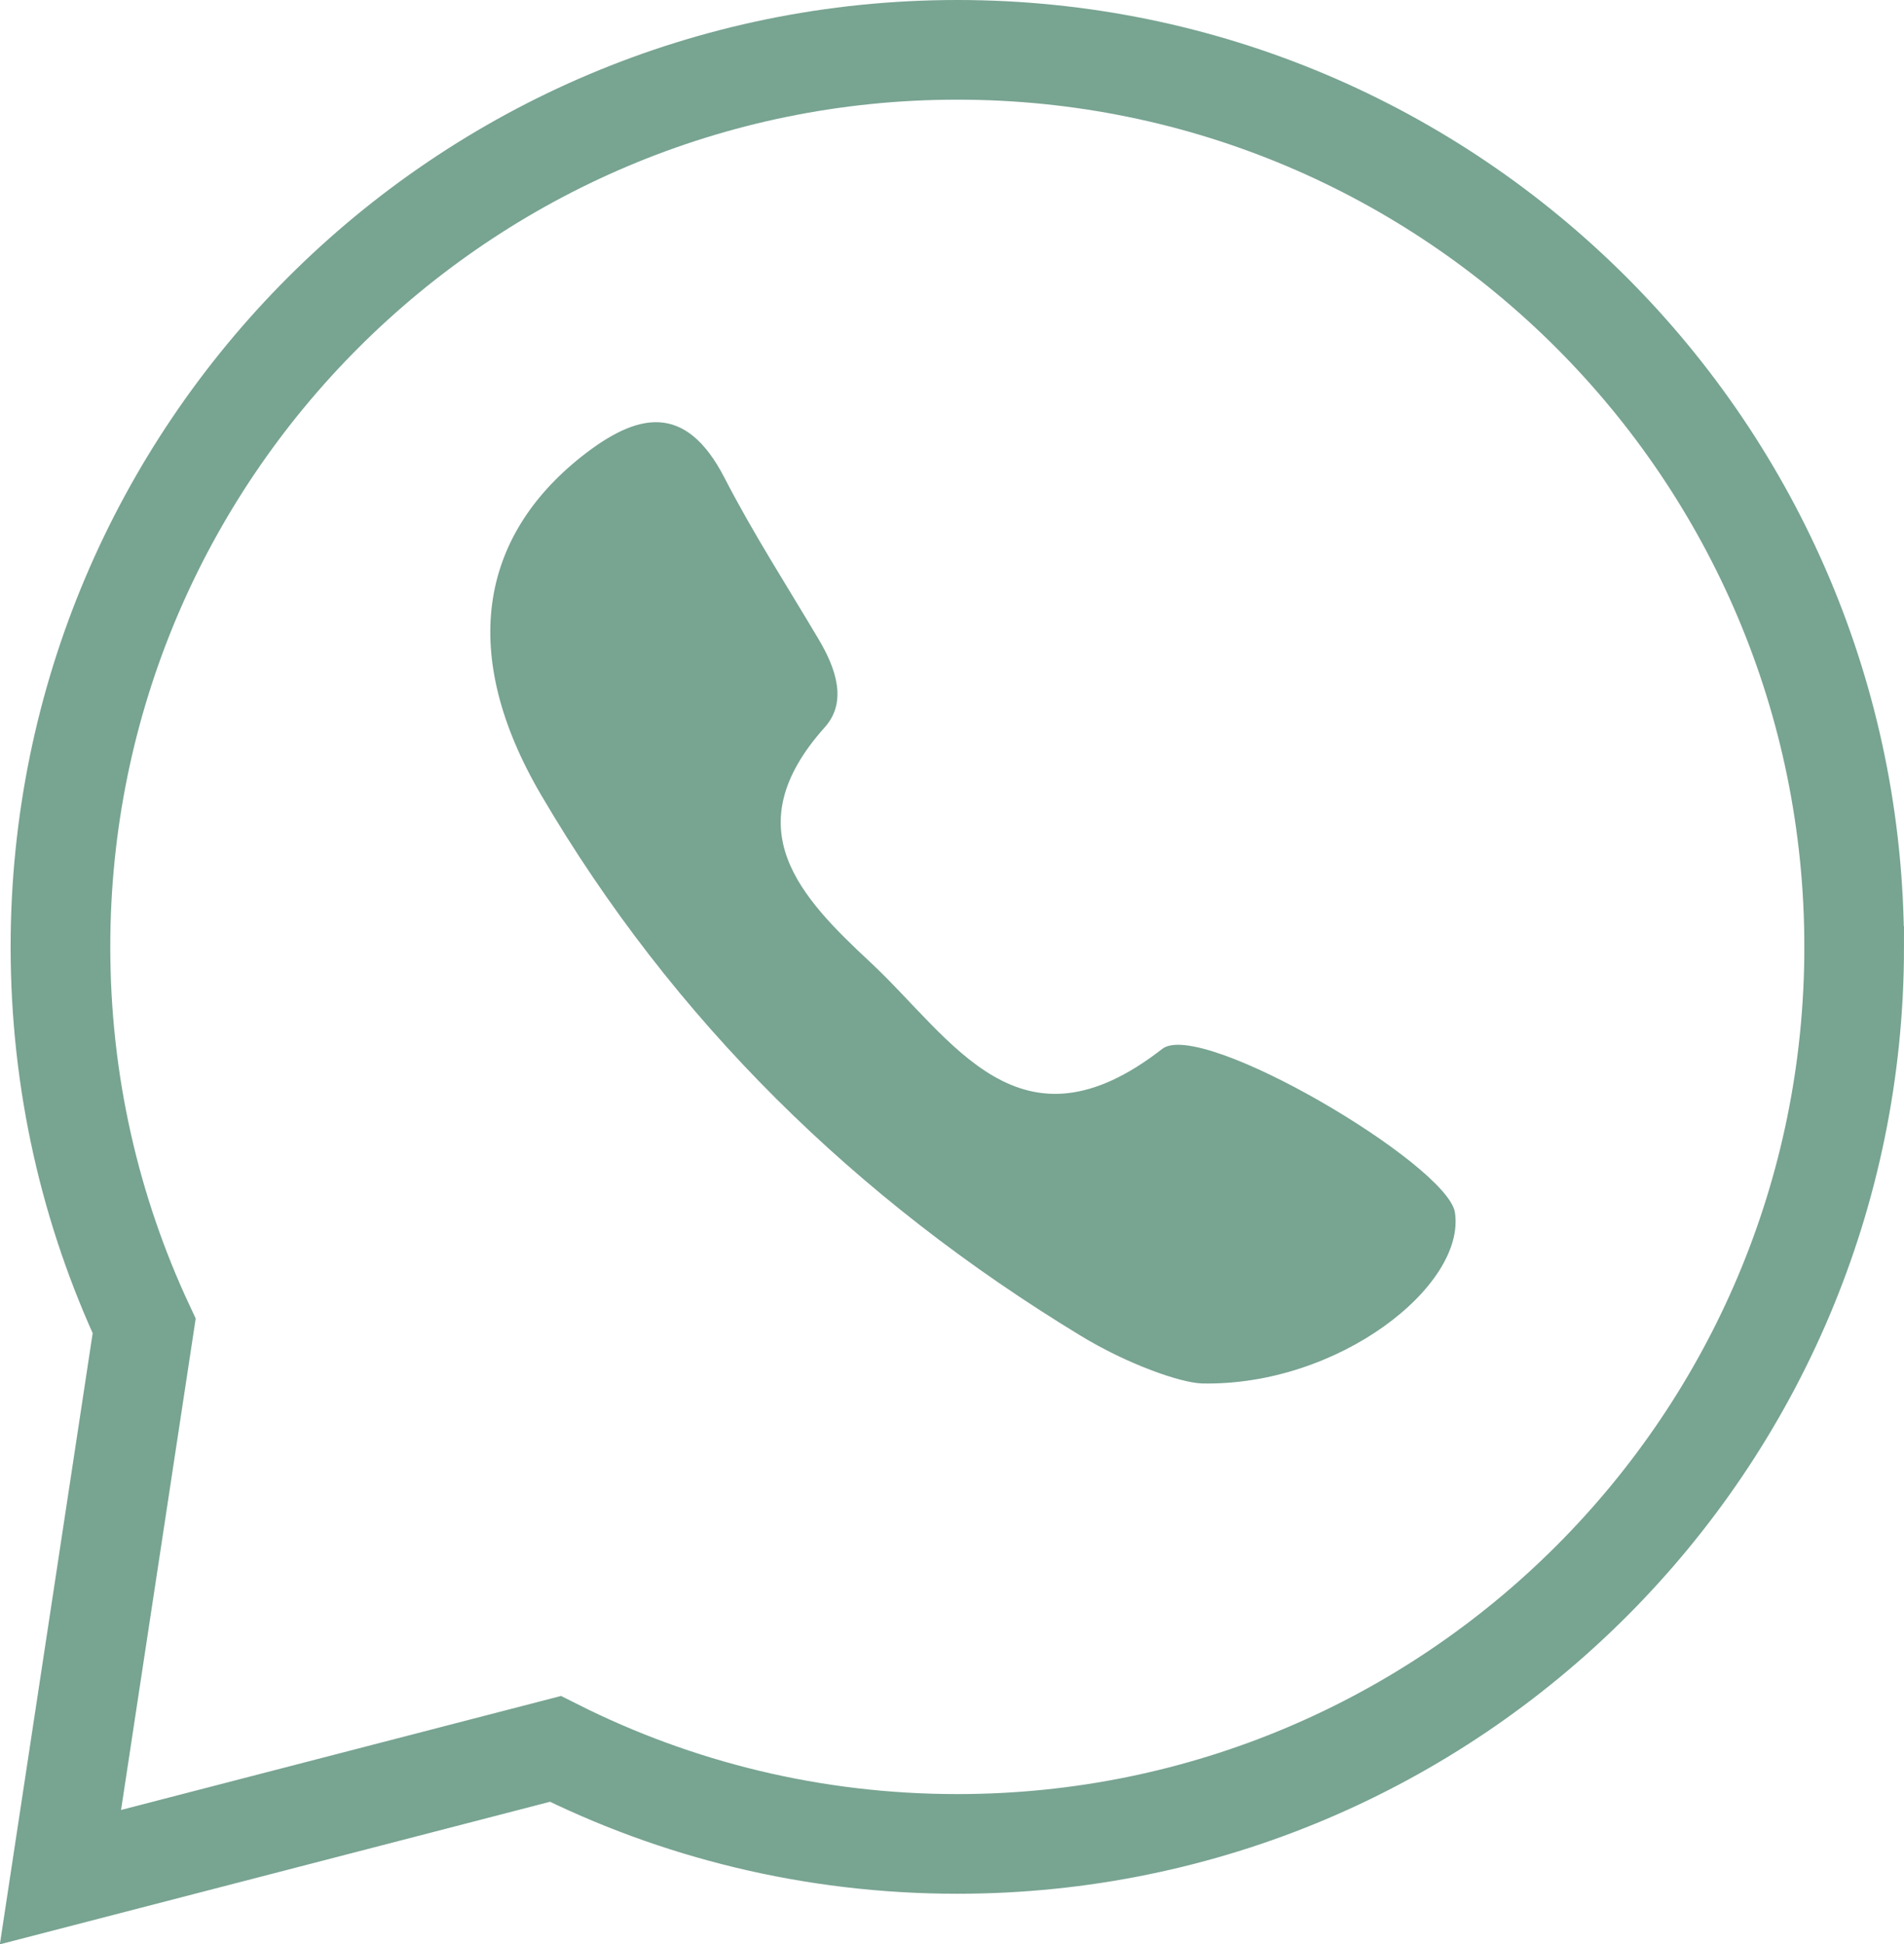
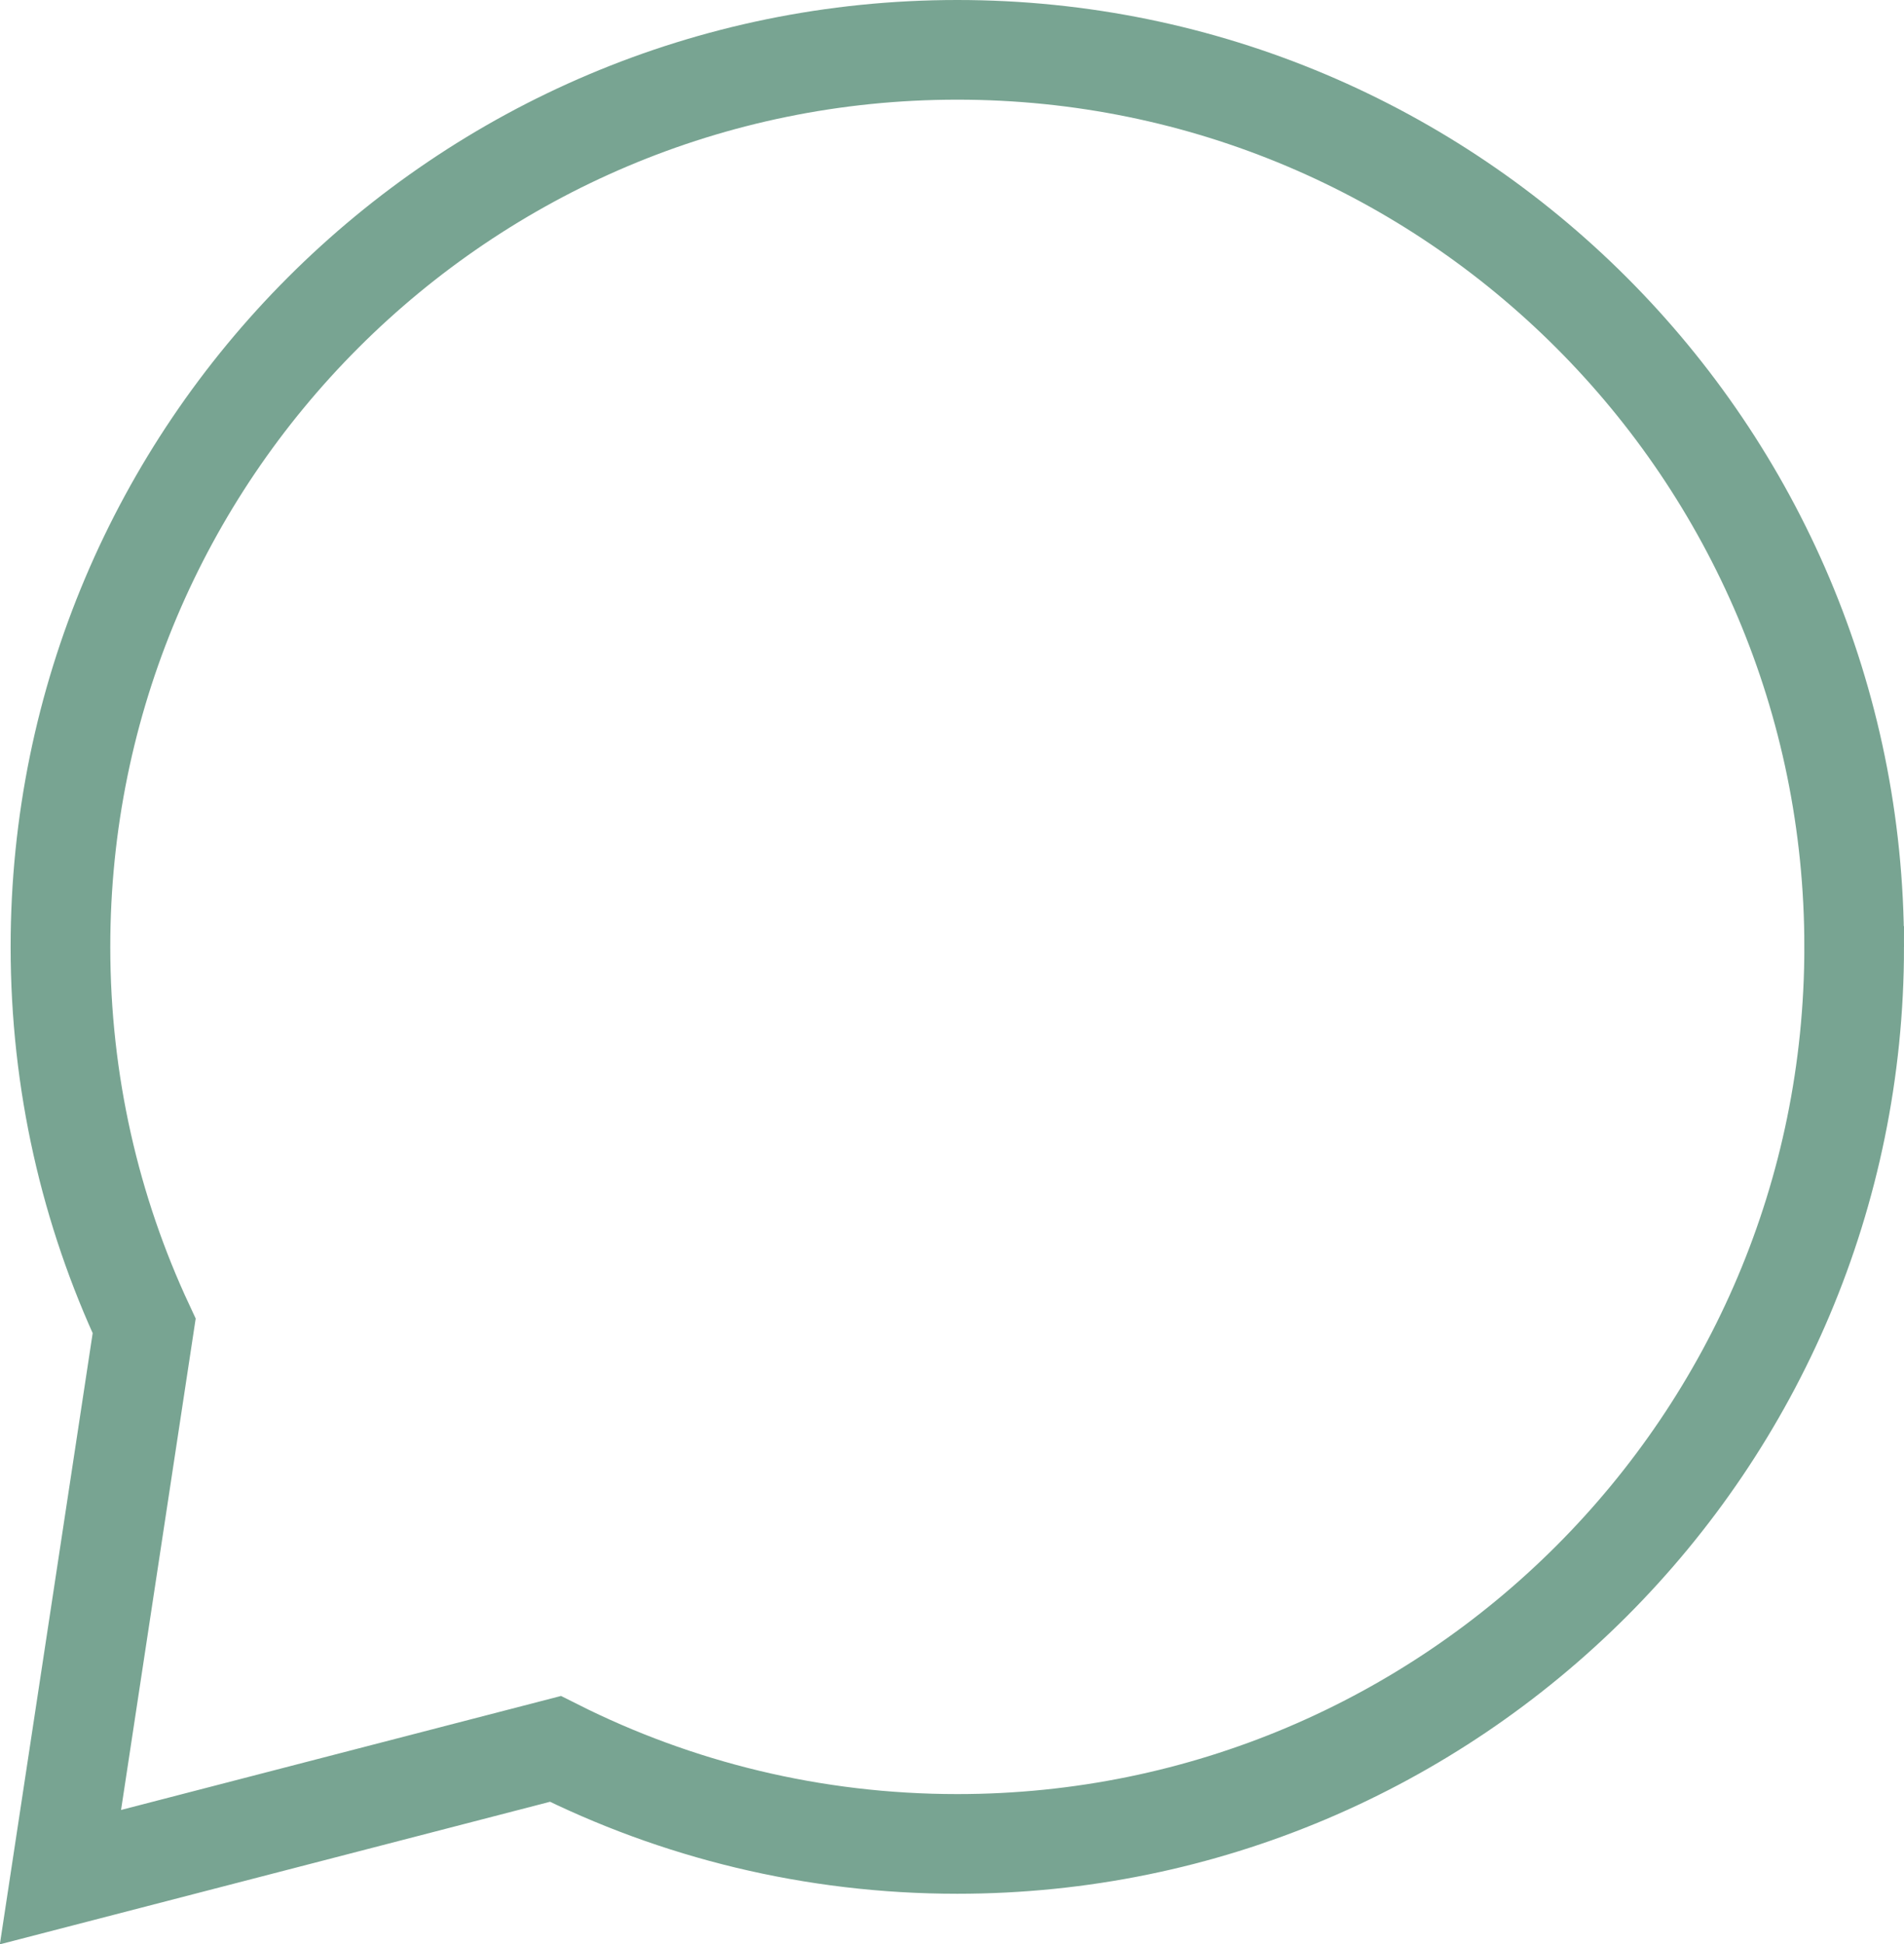
<svg xmlns="http://www.w3.org/2000/svg" id="_Слой_2" data-name="Слой 2" viewBox="0 0 57.32 58.52">
  <defs>
    <style> .cls-1 { fill: none; stroke: #78a492; stroke-miterlimit: 10; stroke-width: 3px; } .cls-2 { fill: #78a492; } </style>
  </defs>
  <g id="_Слой_1-2" data-name="Слой 1">
    <path class="cls-1" d="m55.82,28.5c0,14.91-12.09,27-27,27-4.35,0-8.46-1.03-12.1-2.86l-14.9,3.86,2.52-16.59c-1.62-3.47-2.52-7.33-2.52-11.41C1.82,13.59,13.91,1.5,28.82,1.5s27,12.09,27,27Z" />
-     <path class="cls-2" d="m36.18,41.64c-.64-.02-2.25-.58-3.67-1.45-6.73-4.09-12.25-9.48-16.23-16.28-2.46-4.21-1.85-7.73,1.23-10.17,1.66-1.31,3.12-1.65,4.3.64.86,1.67,1.88,3.25,2.84,4.87.51.86.87,1.87.18,2.64-2.72,3.04-.75,5.1,1.39,7.09,2.46,2.3,4.47,5.94,8.77,2.59,1.17-.91,8.58,3.48,8.81,4.92.34,2.2-3.5,5.24-7.62,5.15Z" />
  </g>
</svg>